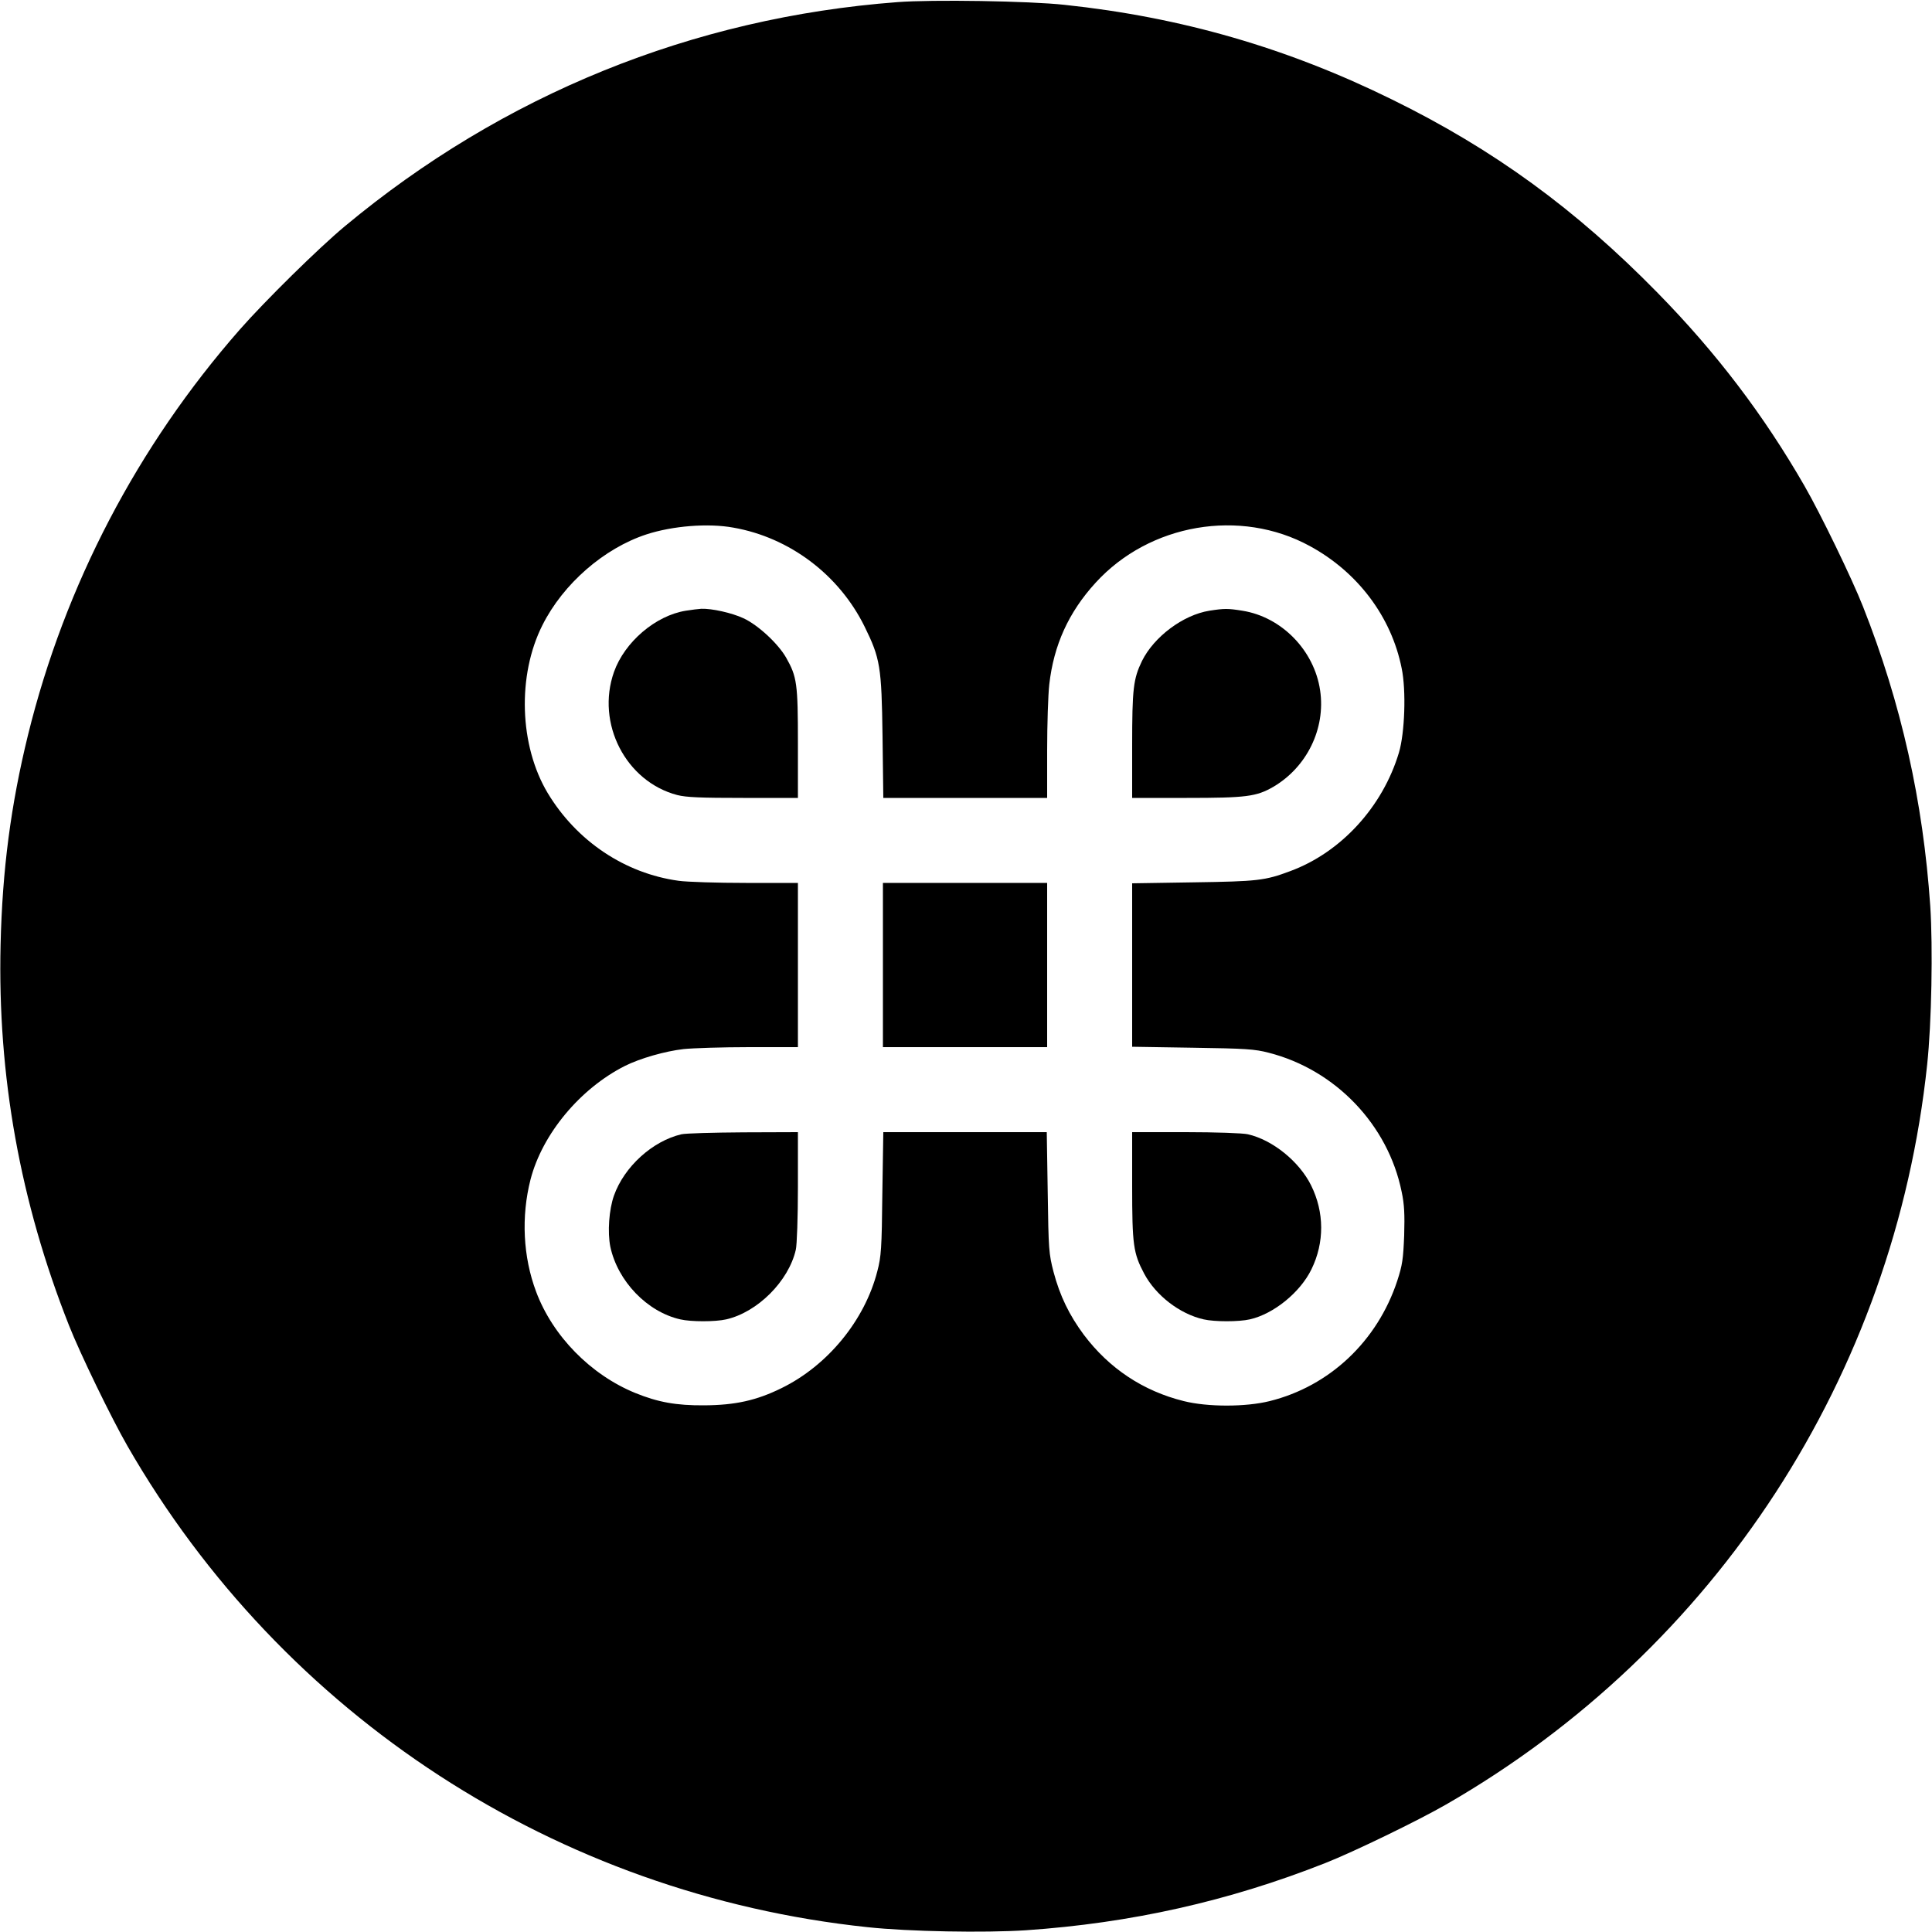
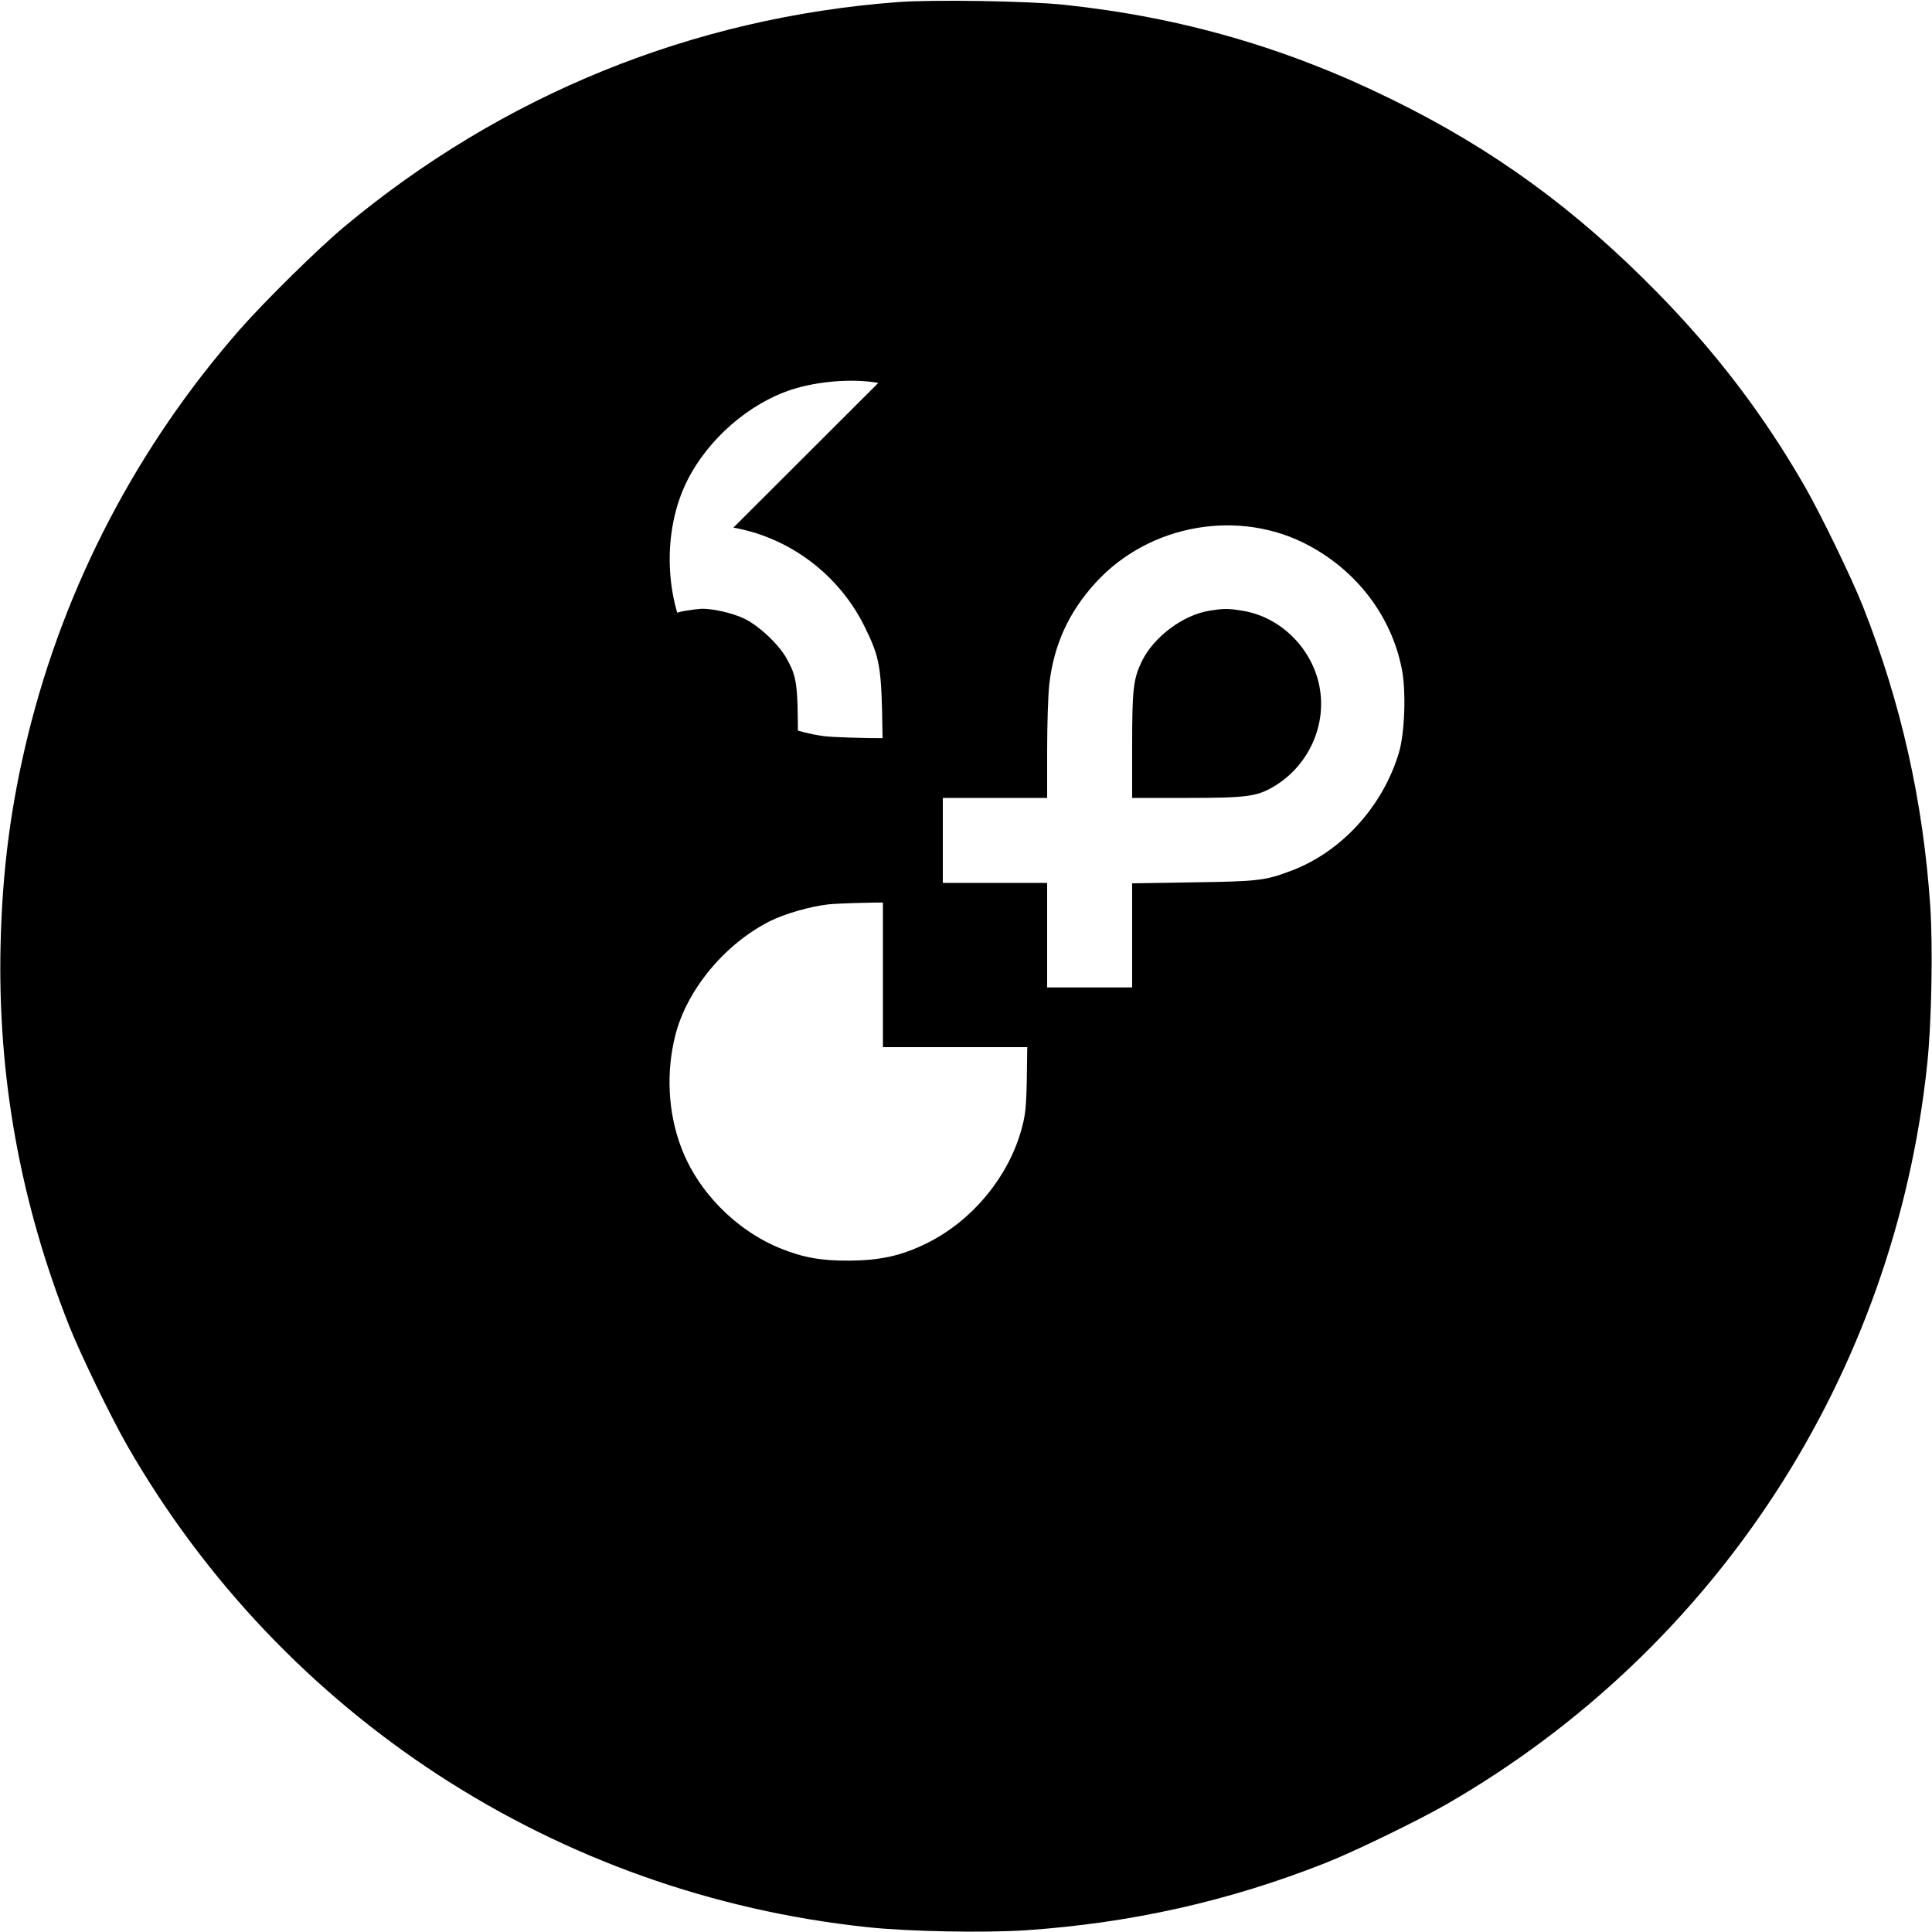
<svg xmlns="http://www.w3.org/2000/svg" version="1.0" width="1000pt" height="1000pt" viewBox="0 0 1000 1000" preserveAspectRatio="xMidYMid meet">
  <g transform="translate(0,1000) scale(0.1,-0.1)" fill="#000000" stroke="none">
-     <path d="M4645 9989 c-1060 -80 -2042 -479 -2860 -1160 -136 -113 -414 -387 -544 -535 -529 -603 -905 -1322 -1096 -2098 -89 -363 -133 -697 -142 -1086 -16 -678 101 -1330 354 -1970 57 -145 220 -481 303 -625 804 -1398 2223 -2320 3830 -2490 215 -23 606 -30 820 -16 542 37 1049 150 1550 348 145 57 481 220 625 303 1398 804 2320 2223 2490 3830 23 215 30 606 16 820 -37 542 -150 1049 -348 1550 -57 145 -220 481 -303 625 -210 365 -455 688 -760 999 -424 433 -849 743 -1375 1001 -542 267 -1091 426 -1695 490 -182 20 -686 28 -865 14z m-849 -2720 c291 -51 547 -244 679 -512 81 -165 88 -206 93 -569 l4 -318 424 0 424 0 0 245 c0 135 5 289 11 342 23 204 100 374 240 527 279 306 749 386 1108 190 249 -135 423 -367 476 -633 24 -115 16 -335 -14 -436 -84 -281 -300 -517 -563 -614 -131 -49 -168 -53 -500 -58 l-318 -5 0 -423 0 -423 313 -5 c273 -4 322 -7 394 -26 345 -88 618 -373 688 -720 14 -65 16 -117 13 -225 -5 -123 -9 -153 -36 -236 -103 -312 -350 -545 -660 -622 -124 -31 -322 -31 -445 0 -210 52 -386 169 -517 343 -75 101 -124 201 -157 326 -24 93 -26 115 -30 411 l-5 312 -423 0 -423 0 -5 -317 c-3 -285 -6 -327 -26 -403 -65 -254 -257 -488 -496 -605 -130 -64 -240 -88 -400 -89 -145 -1 -239 16 -357 64 -230 94 -427 294 -513 524 -68 181 -78 389 -29 581 61 236 257 471 489 588 78 39 207 76 303 87 48 5 201 10 340 10 l252 0 0 425 0 425 -269 0 c-148 0 -305 5 -348 11 -278 38 -528 205 -678 454 -147 245 -159 609 -27 870 107 213 318 397 538 469 135 44 319 59 450 35z" />
+     <path d="M4645 9989 c-1060 -80 -2042 -479 -2860 -1160 -136 -113 -414 -387 -544 -535 -529 -603 -905 -1322 -1096 -2098 -89 -363 -133 -697 -142 -1086 -16 -678 101 -1330 354 -1970 57 -145 220 -481 303 -625 804 -1398 2223 -2320 3830 -2490 215 -23 606 -30 820 -16 542 37 1049 150 1550 348 145 57 481 220 625 303 1398 804 2320 2223 2490 3830 23 215 30 606 16 820 -37 542 -150 1049 -348 1550 -57 145 -220 481 -303 625 -210 365 -455 688 -760 999 -424 433 -849 743 -1375 1001 -542 267 -1091 426 -1695 490 -182 20 -686 28 -865 14z m-849 -2720 c291 -51 547 -244 679 -512 81 -165 88 -206 93 -569 l4 -318 424 0 424 0 0 245 c0 135 5 289 11 342 23 204 100 374 240 527 279 306 749 386 1108 190 249 -135 423 -367 476 -633 24 -115 16 -335 -14 -436 -84 -281 -300 -517 -563 -614 -131 -49 -168 -53 -500 -58 l-318 -5 0 -423 0 -423 313 -5 l-5 312 -423 0 -423 0 -5 -317 c-3 -285 -6 -327 -26 -403 -65 -254 -257 -488 -496 -605 -130 -64 -240 -88 -400 -89 -145 -1 -239 16 -357 64 -230 94 -427 294 -513 524 -68 181 -78 389 -29 581 61 236 257 471 489 588 78 39 207 76 303 87 48 5 201 10 340 10 l252 0 0 425 0 425 -269 0 c-148 0 -305 5 -348 11 -278 38 -528 205 -678 454 -147 245 -159 609 -27 870 107 213 318 397 538 469 135 44 319 59 450 35z" />
    <path d="M3550 6839 c-157 -25 -317 -162 -372 -317 -94 -266 61 -567 327 -637 47 -12 120 -15 342 -15 l283 0 0 283 c0 310 -5 344 -61 443 -41 72 -145 169 -221 204 -60 28 -164 51 -218 49 -14 -1 -50 -5 -80 -10z" />
    <path d="M6260 6839 c-137 -22 -287 -135 -349 -260 -45 -93 -51 -143 -51 -440 l0 -269 283 0 c308 0 360 7 447 57 174 102 272 301 243 499 -30 207 -199 381 -403 413 -74 12 -93 12 -170 0z" />
    <path d="M4570 5005 l0 -425 425 0 425 0 0 425 0 425 -425 0 -425 0 0 -425z" />
-     <path d="M3527 4129 c-150 -35 -296 -168 -349 -317 -26 -73 -34 -190 -19 -265 38 -178 190 -337 362 -376 56 -13 181 -13 238 0 162 37 323 198 360 360 6 24 11 171 11 327 l0 282 -282 -1 c-156 -1 -300 -5 -321 -10z" />
    <path d="M5860 3862 c0 -307 6 -348 62 -454 60 -113 184 -209 308 -237 57 -13 182 -13 239 0 124 28 261 140 319 259 68 139 67 296 -2 435 -61 123 -199 235 -327 264 -24 6 -169 11 -321 11 l-278 0 0 -278z" />
  </g>
</svg>